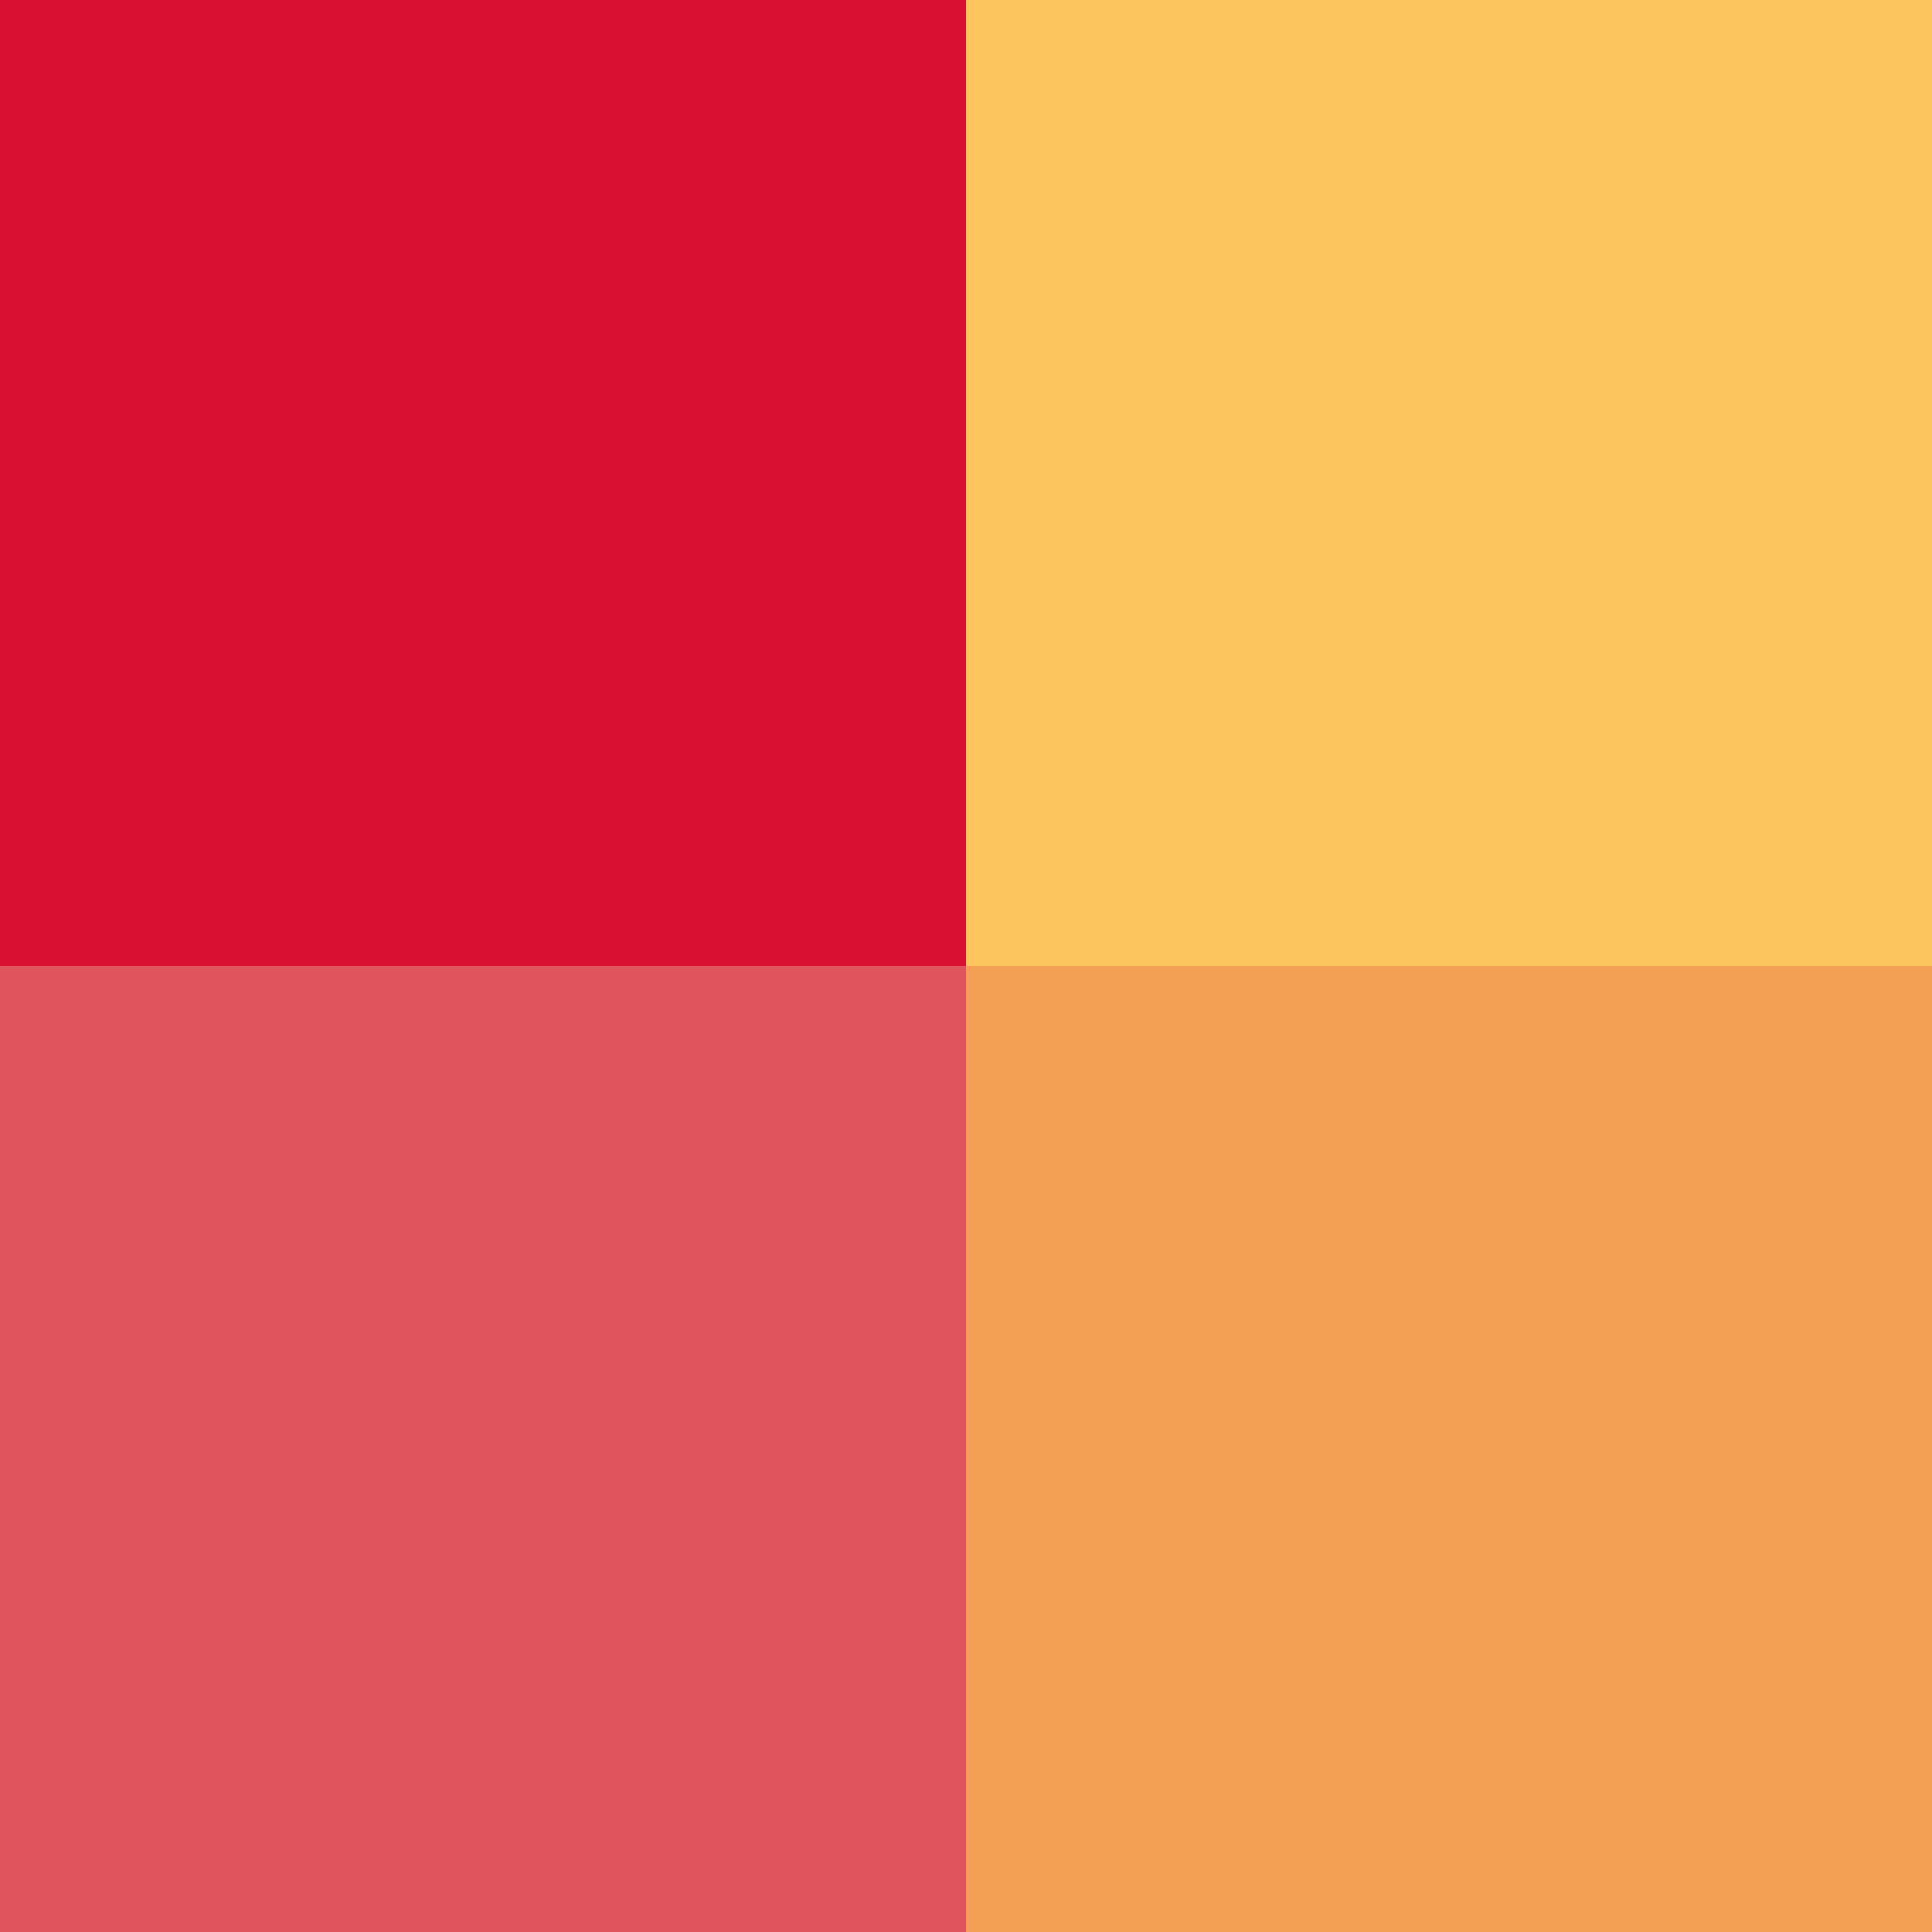
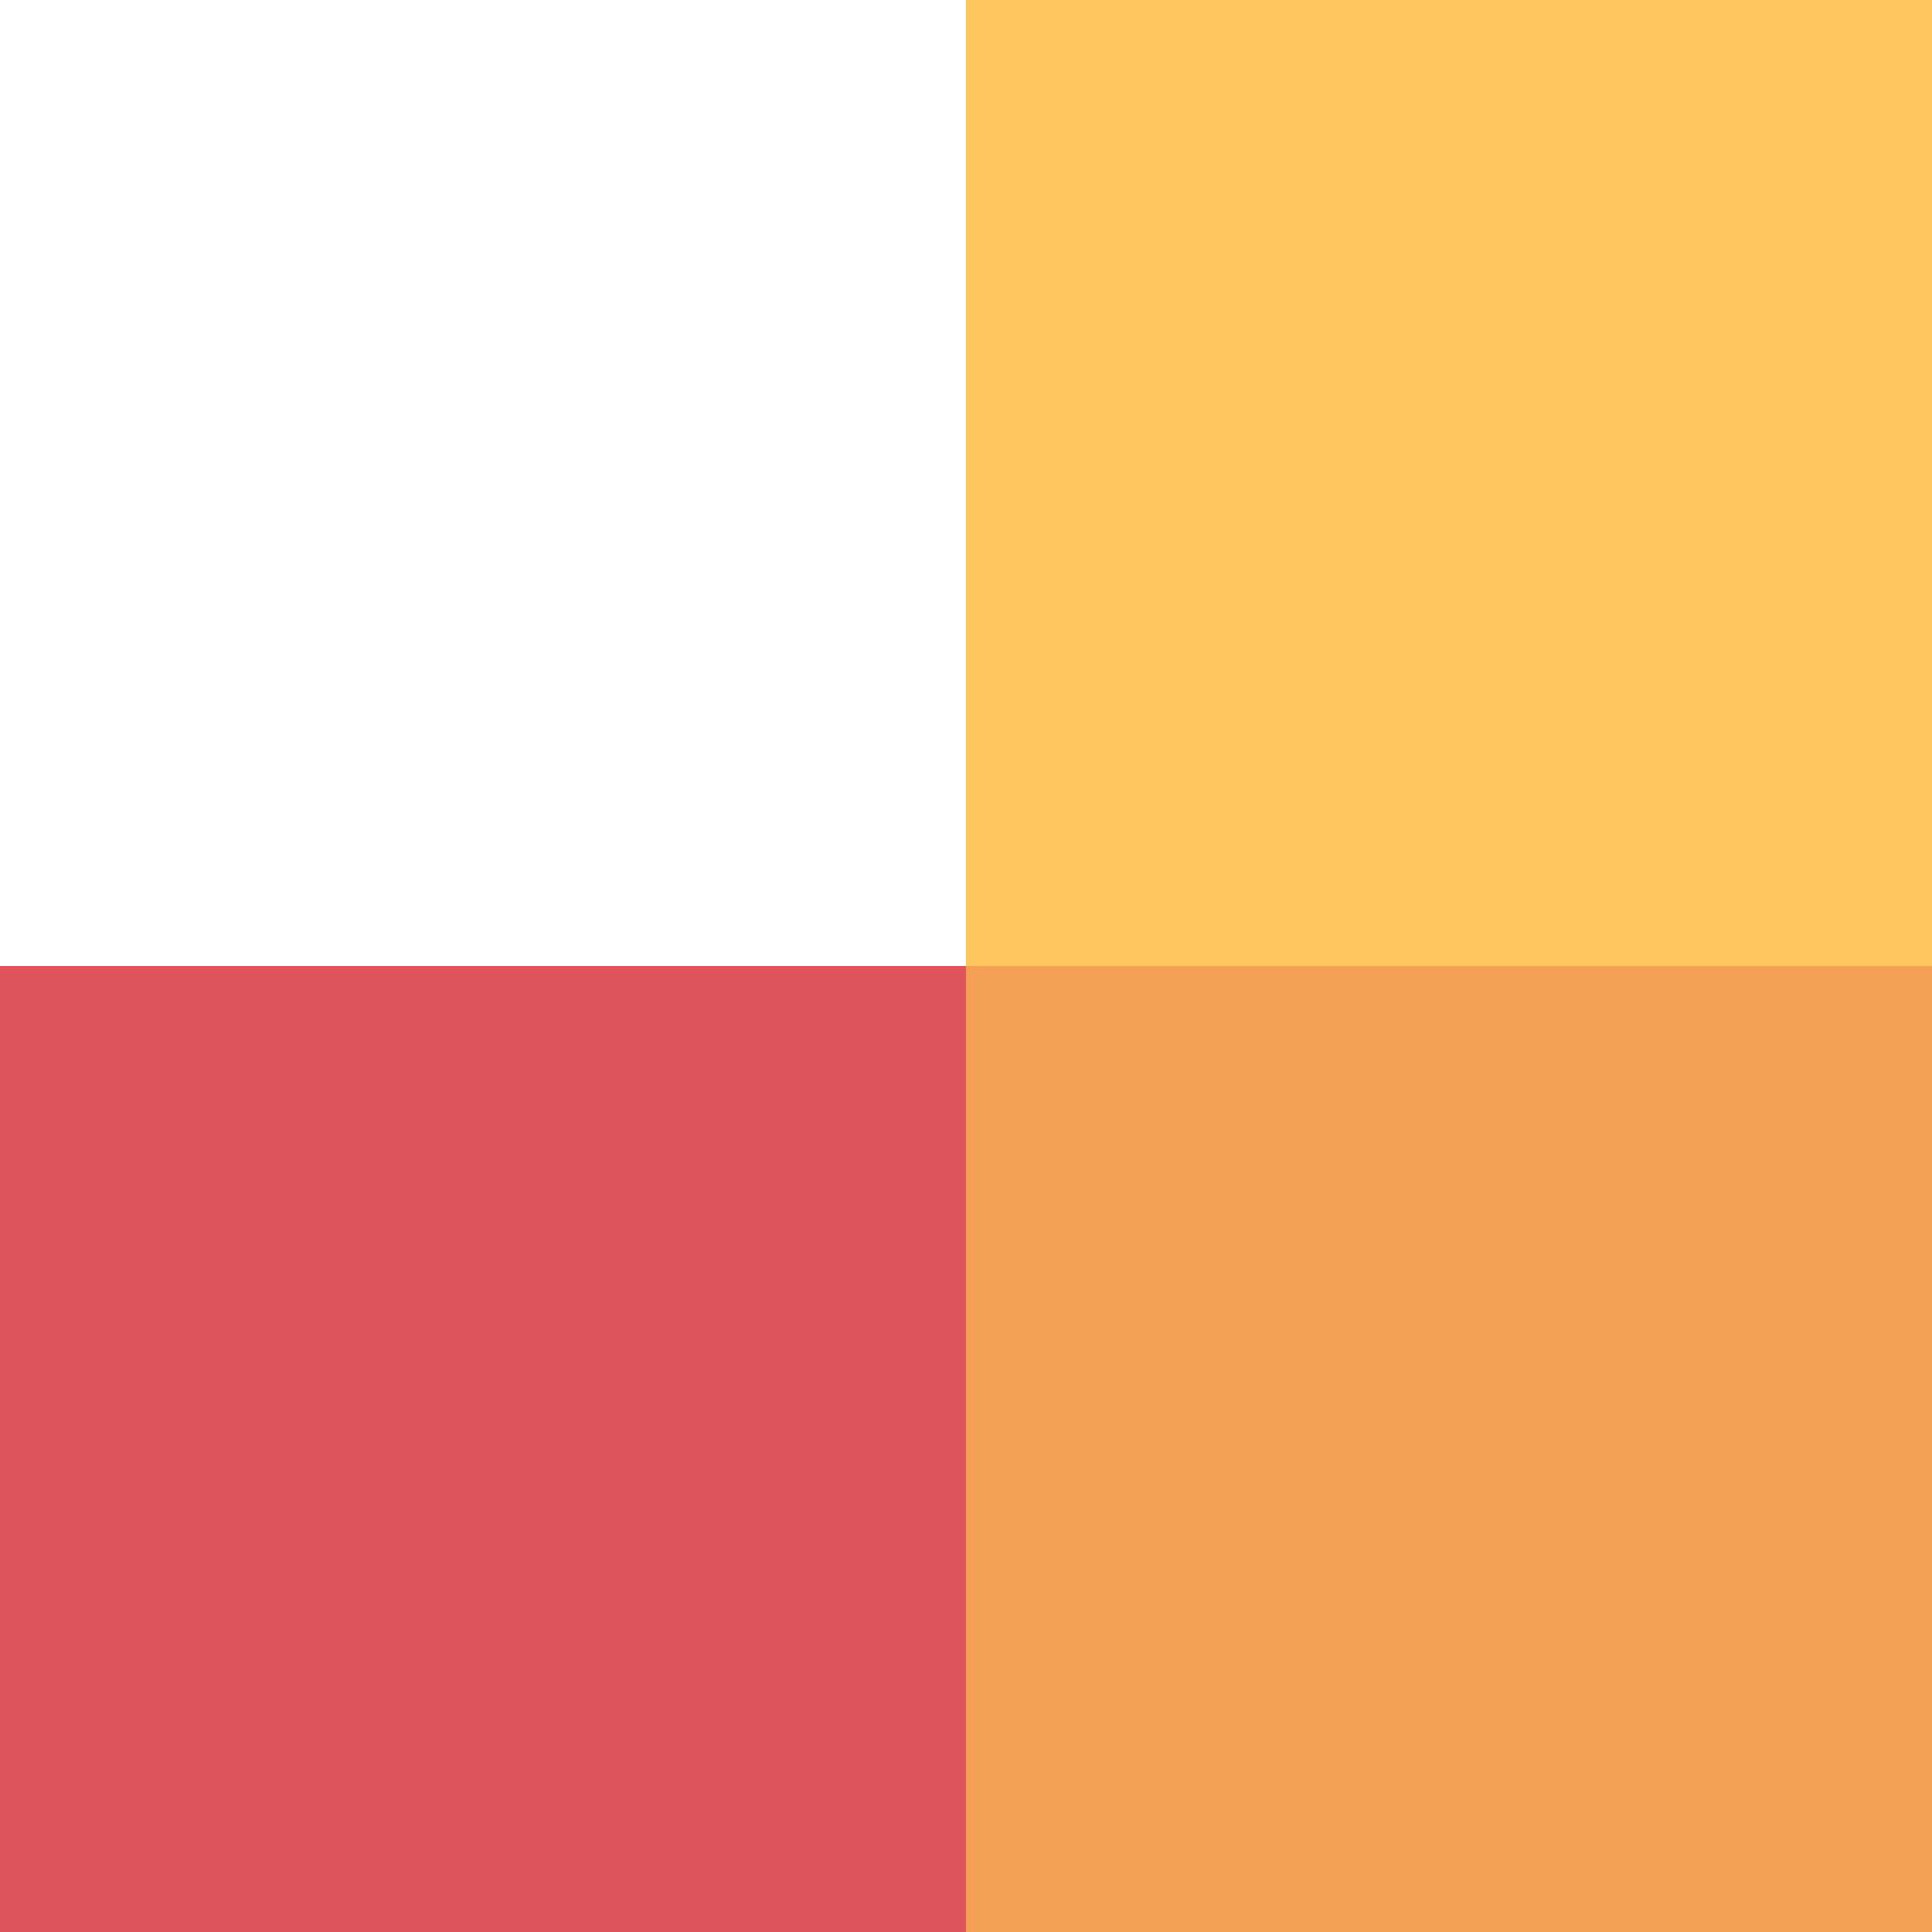
<svg xmlns="http://www.w3.org/2000/svg" fill="none" height="32" viewBox="0 0 32 32" width="32">
-   <path d="m0 0h16v16h-16z" fill="#da1032" />
  <path d="m0 16h16v16h-16z" fill="#e0545d" />
  <path d="m16 0h16v16h-16z" fill="#fdc55e" />
  <path d="m16 16h16v16h-16z" fill="#f3a054" />
</svg>